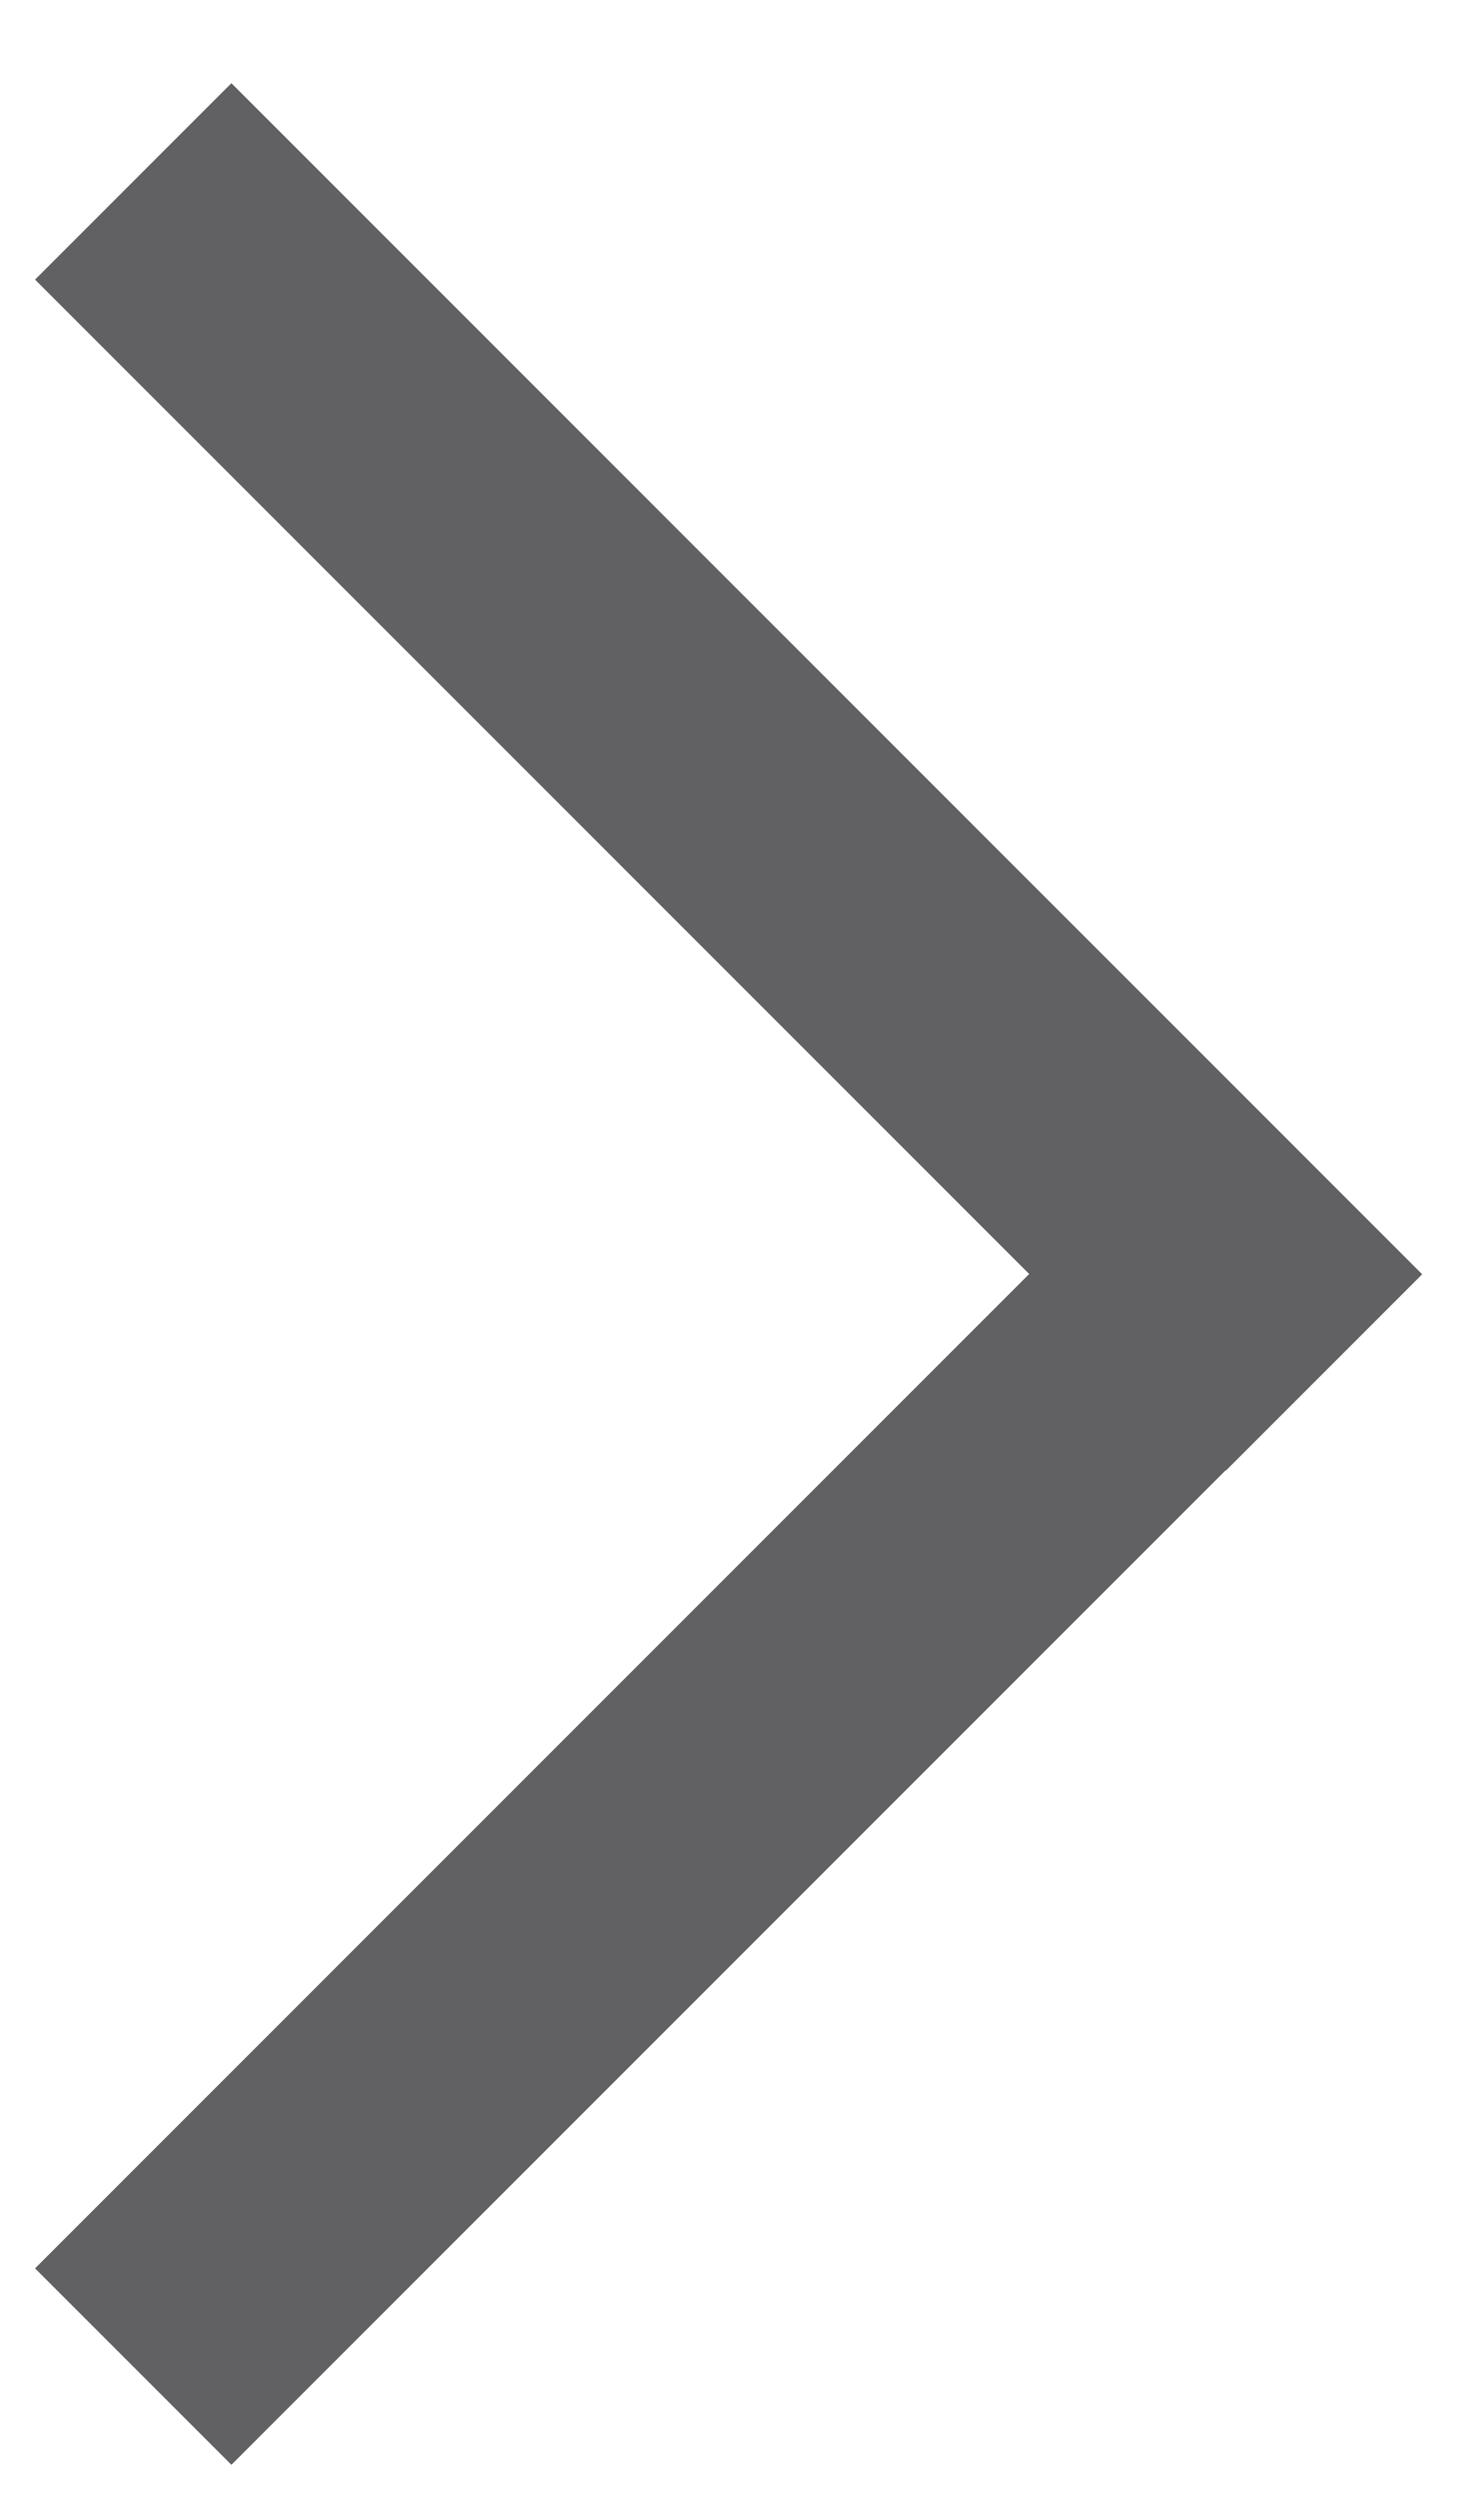
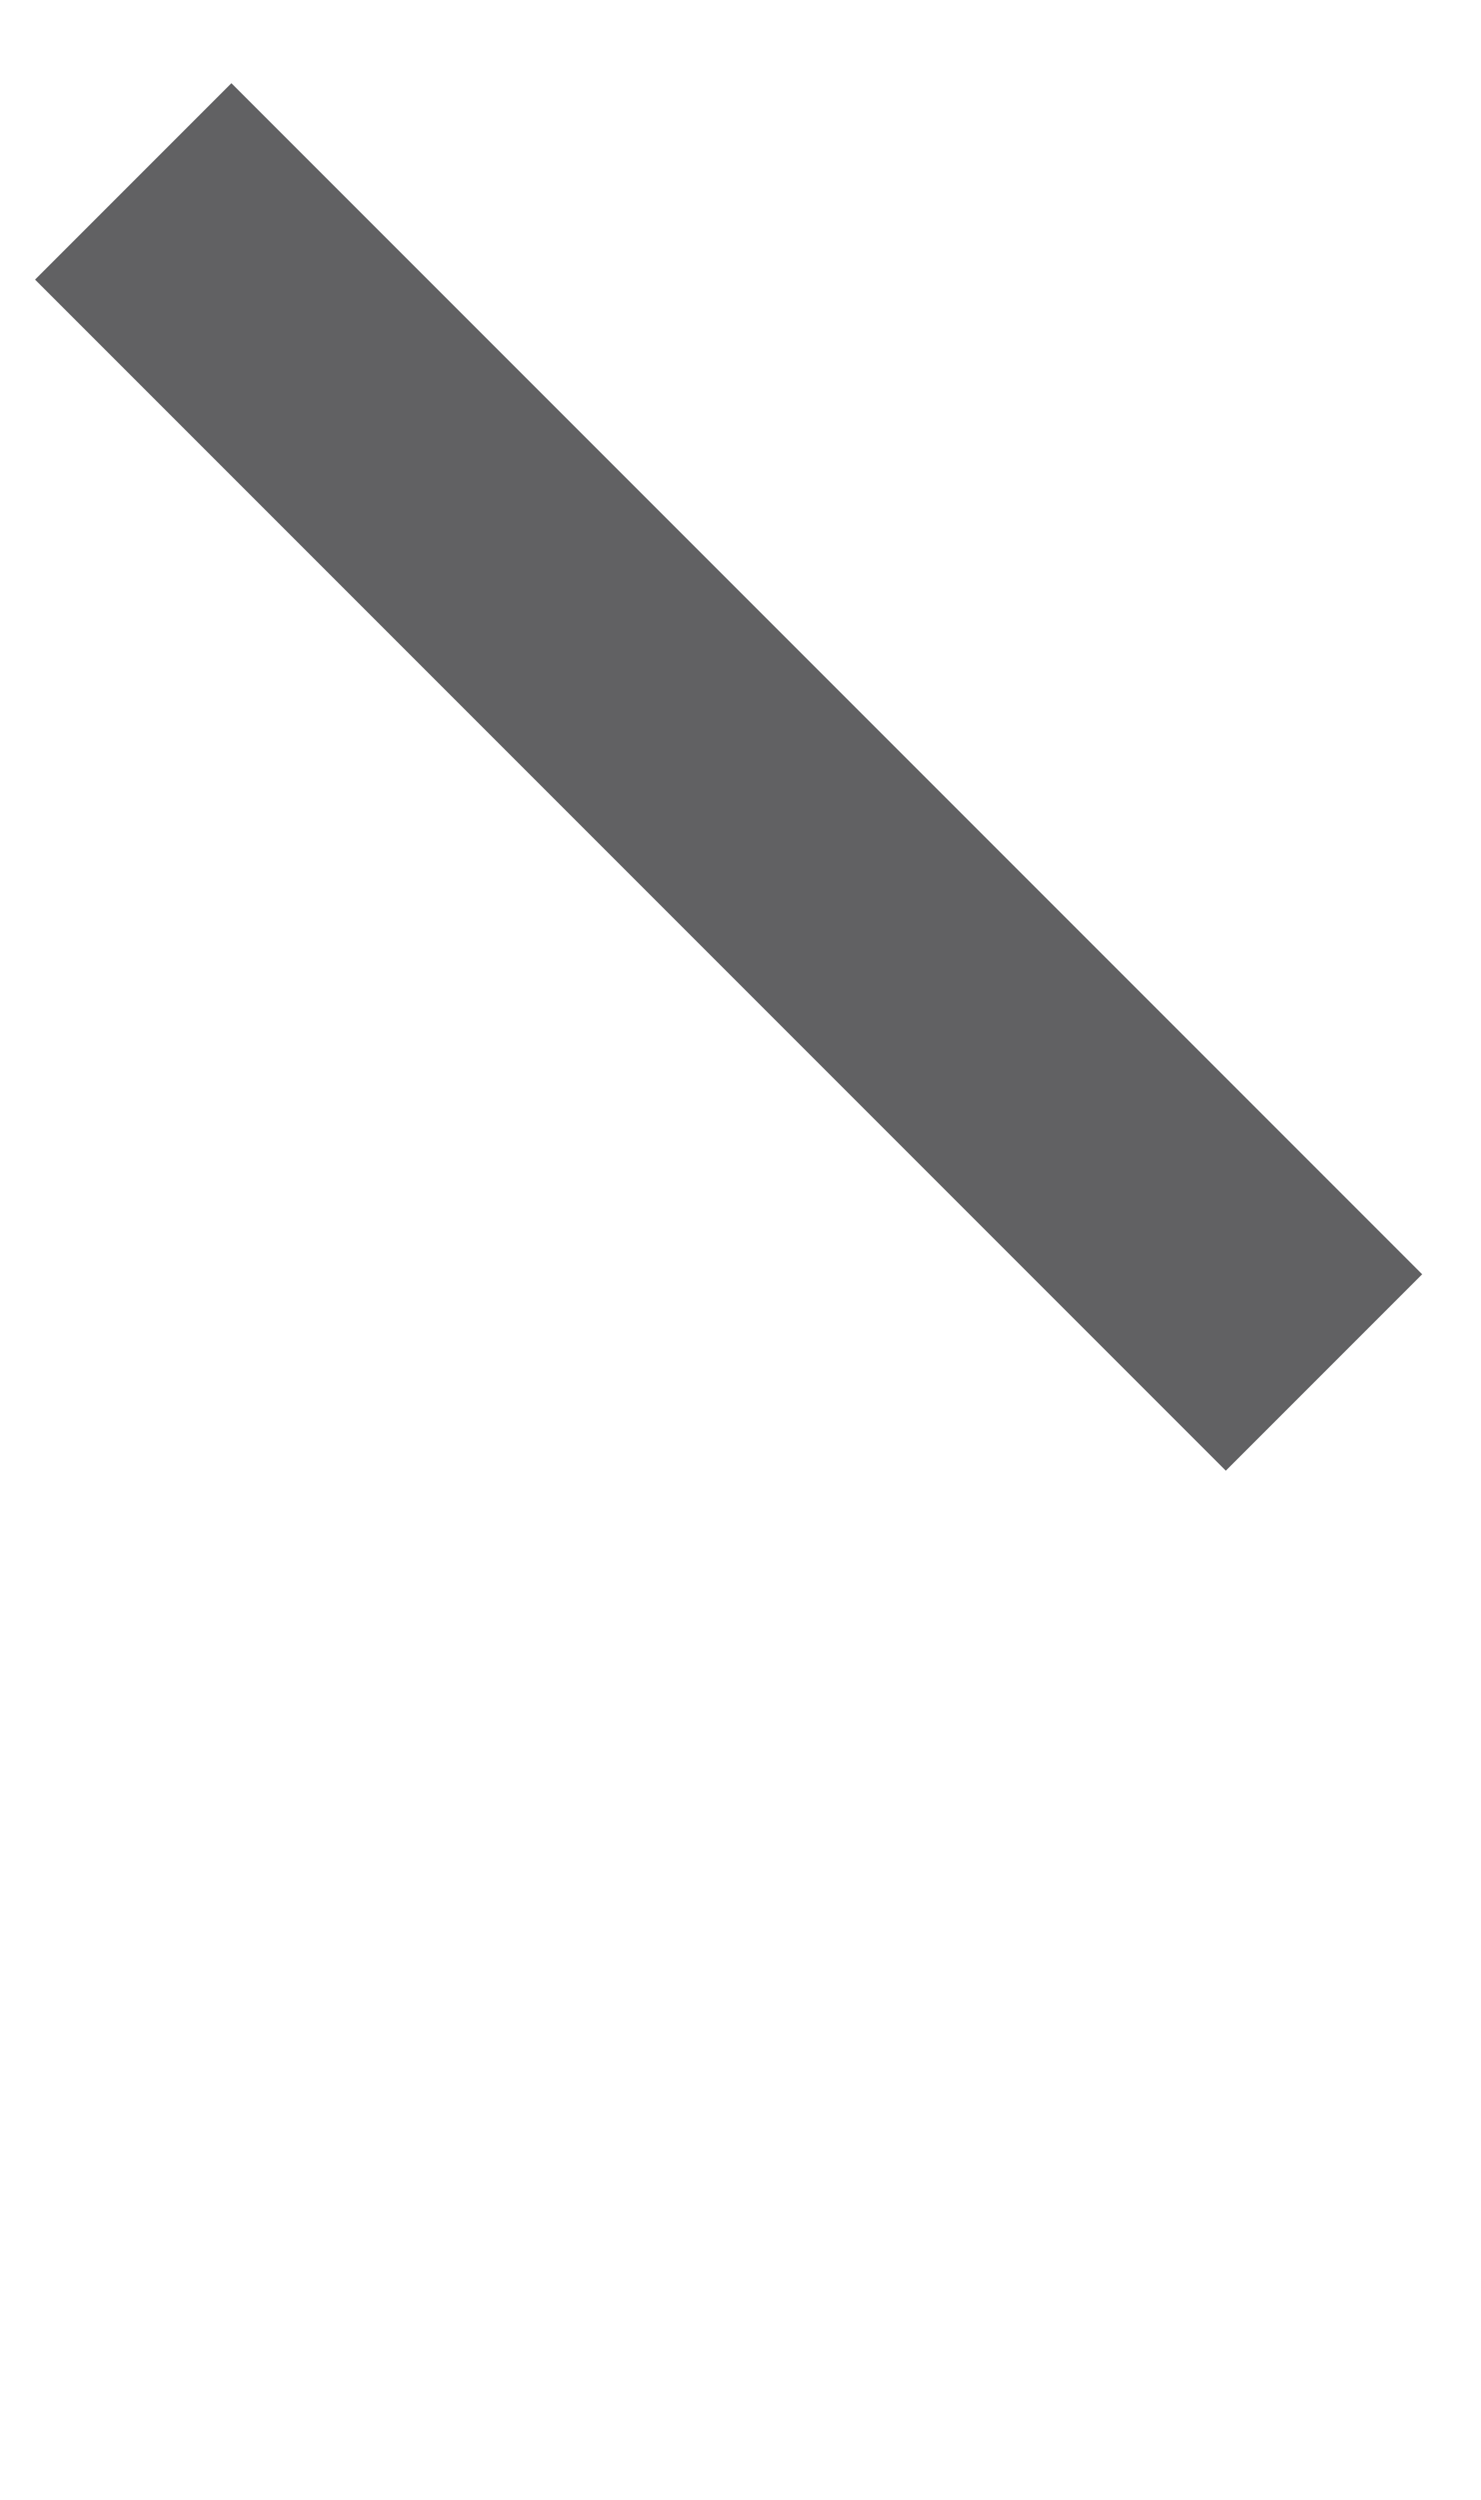
<svg xmlns="http://www.w3.org/2000/svg" width="16" height="27" viewBox="0 0 16 27">
  <g fill="none" fill-rule="evenodd" stroke="#616163" stroke-linecap="square" stroke-width="3" transform="rotate(-90 13.5 11)">
-     <path d="M0,0 L10.689,10.689" />
    <path d="M10.737,0 L21.48,10.743" transform="matrix(-1 0 0 1 32.217 0)" />
  </g>
</svg>